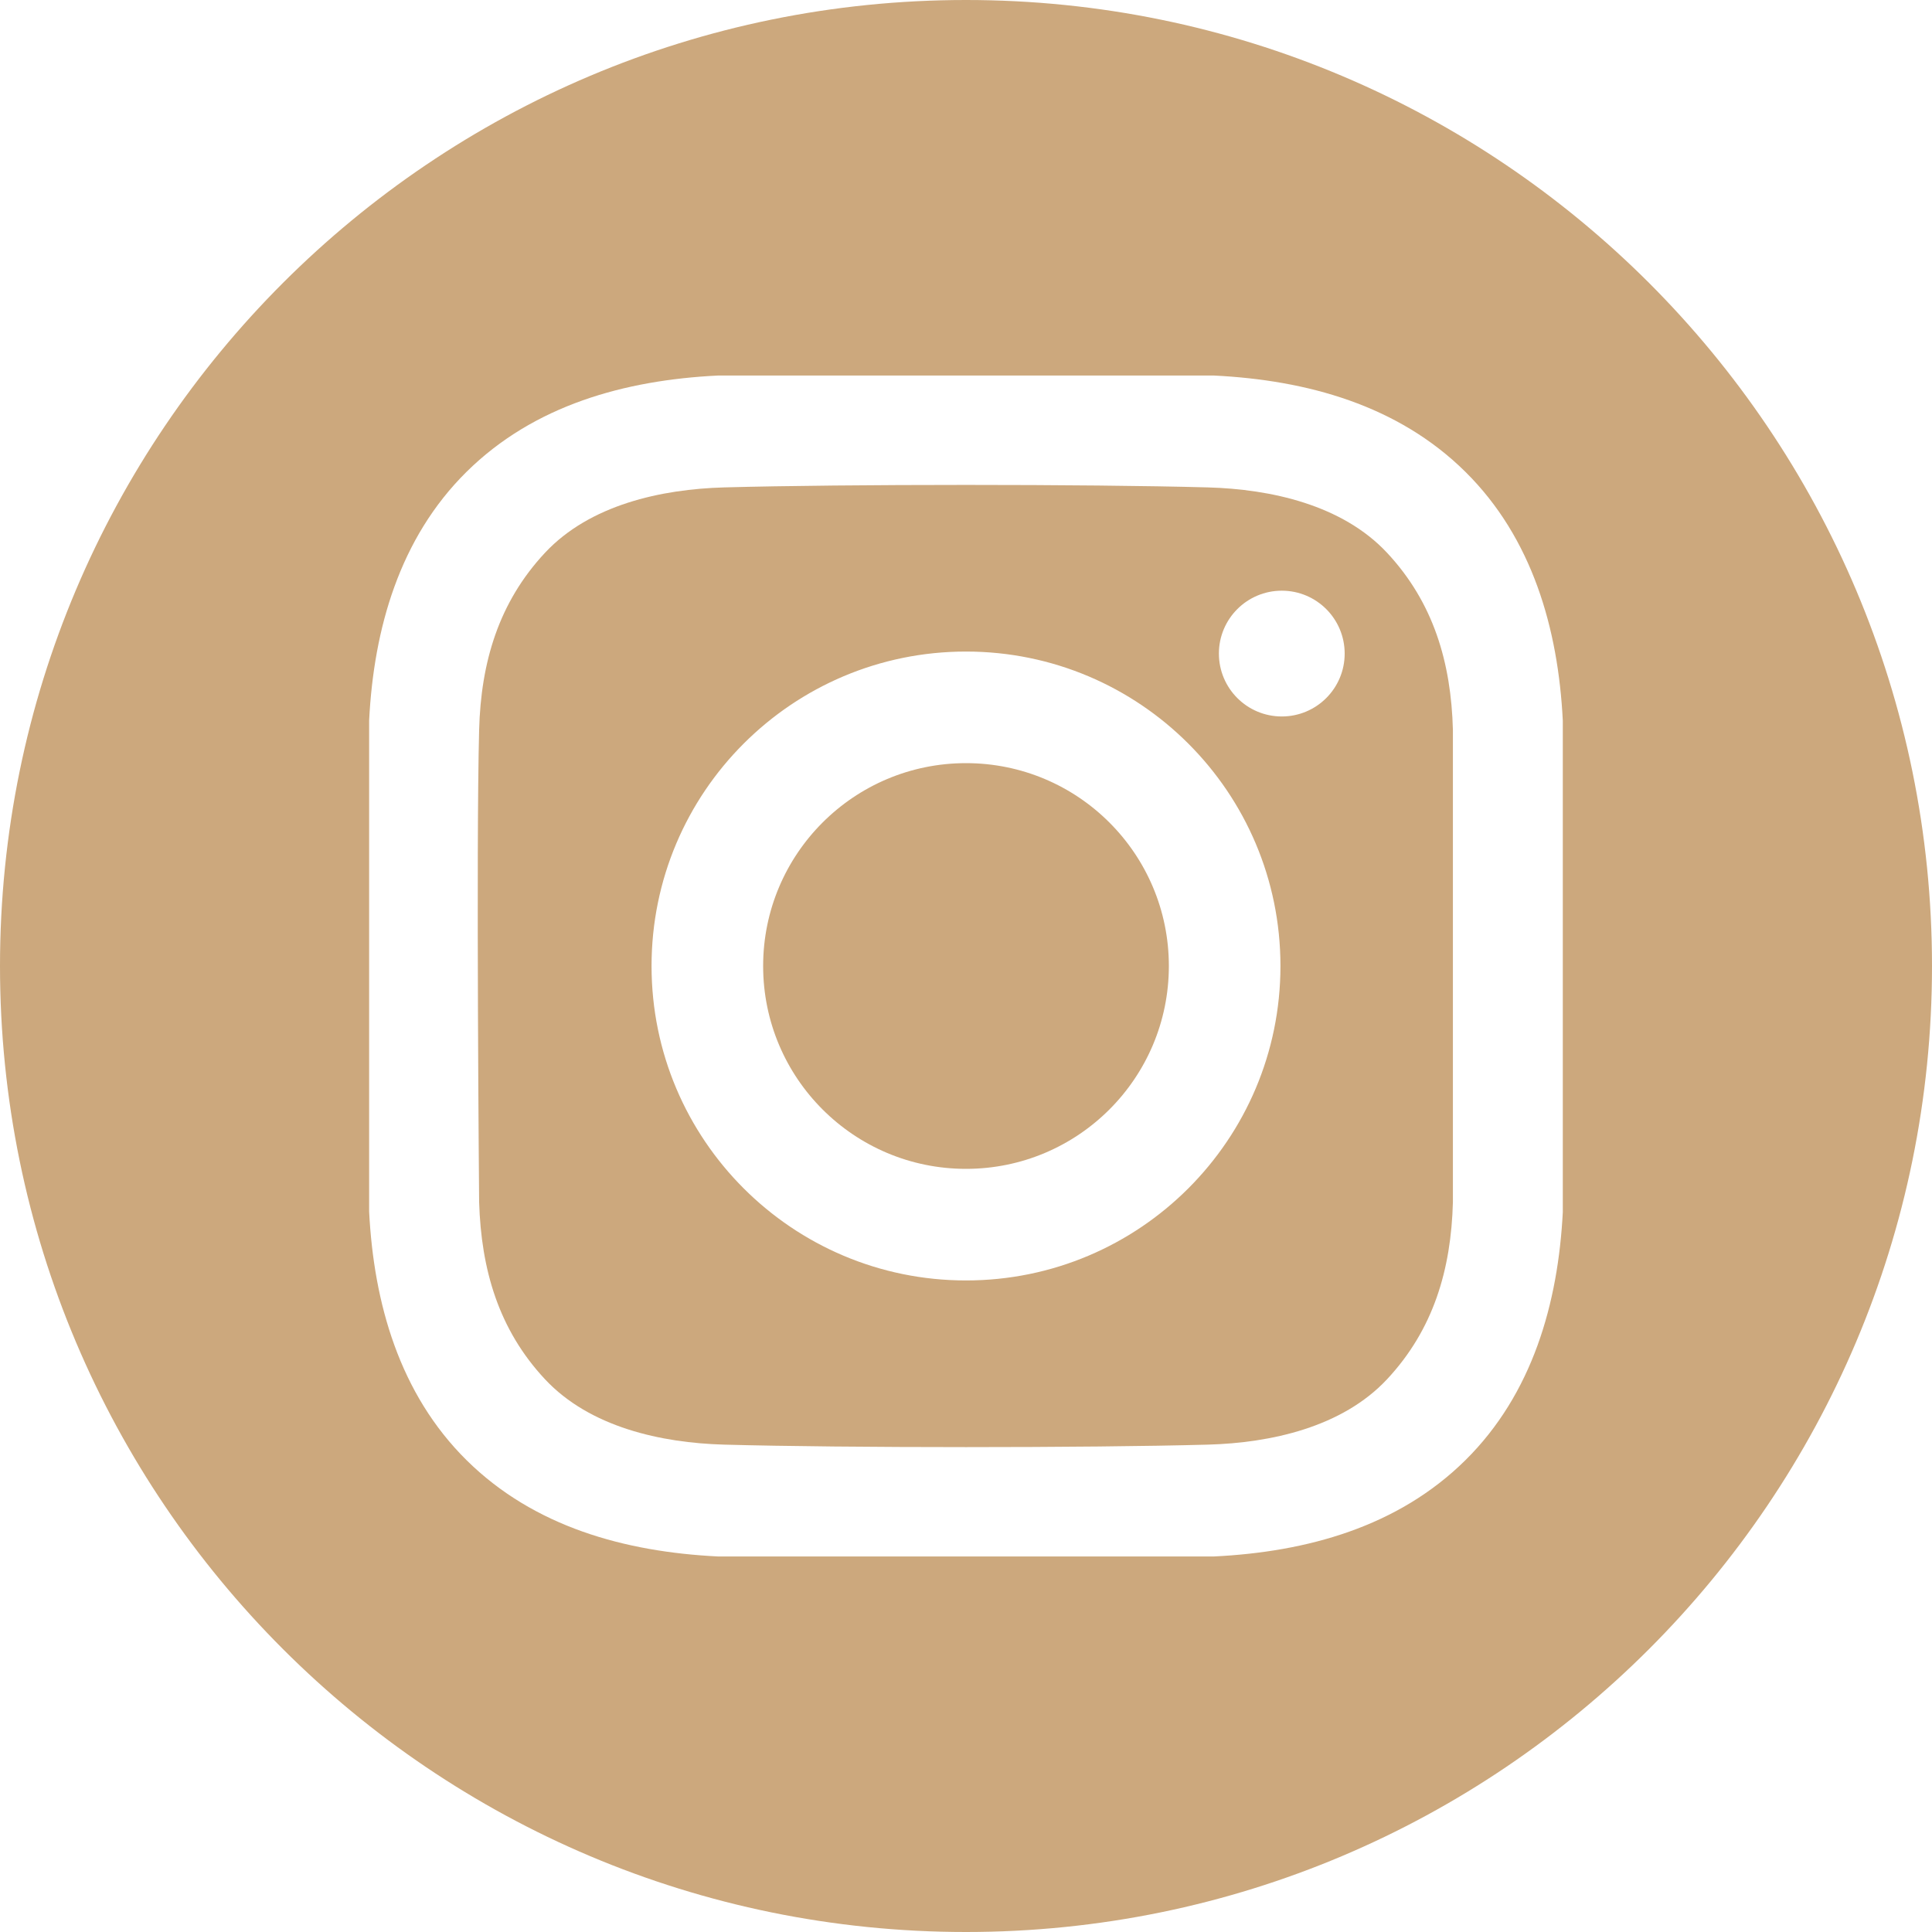
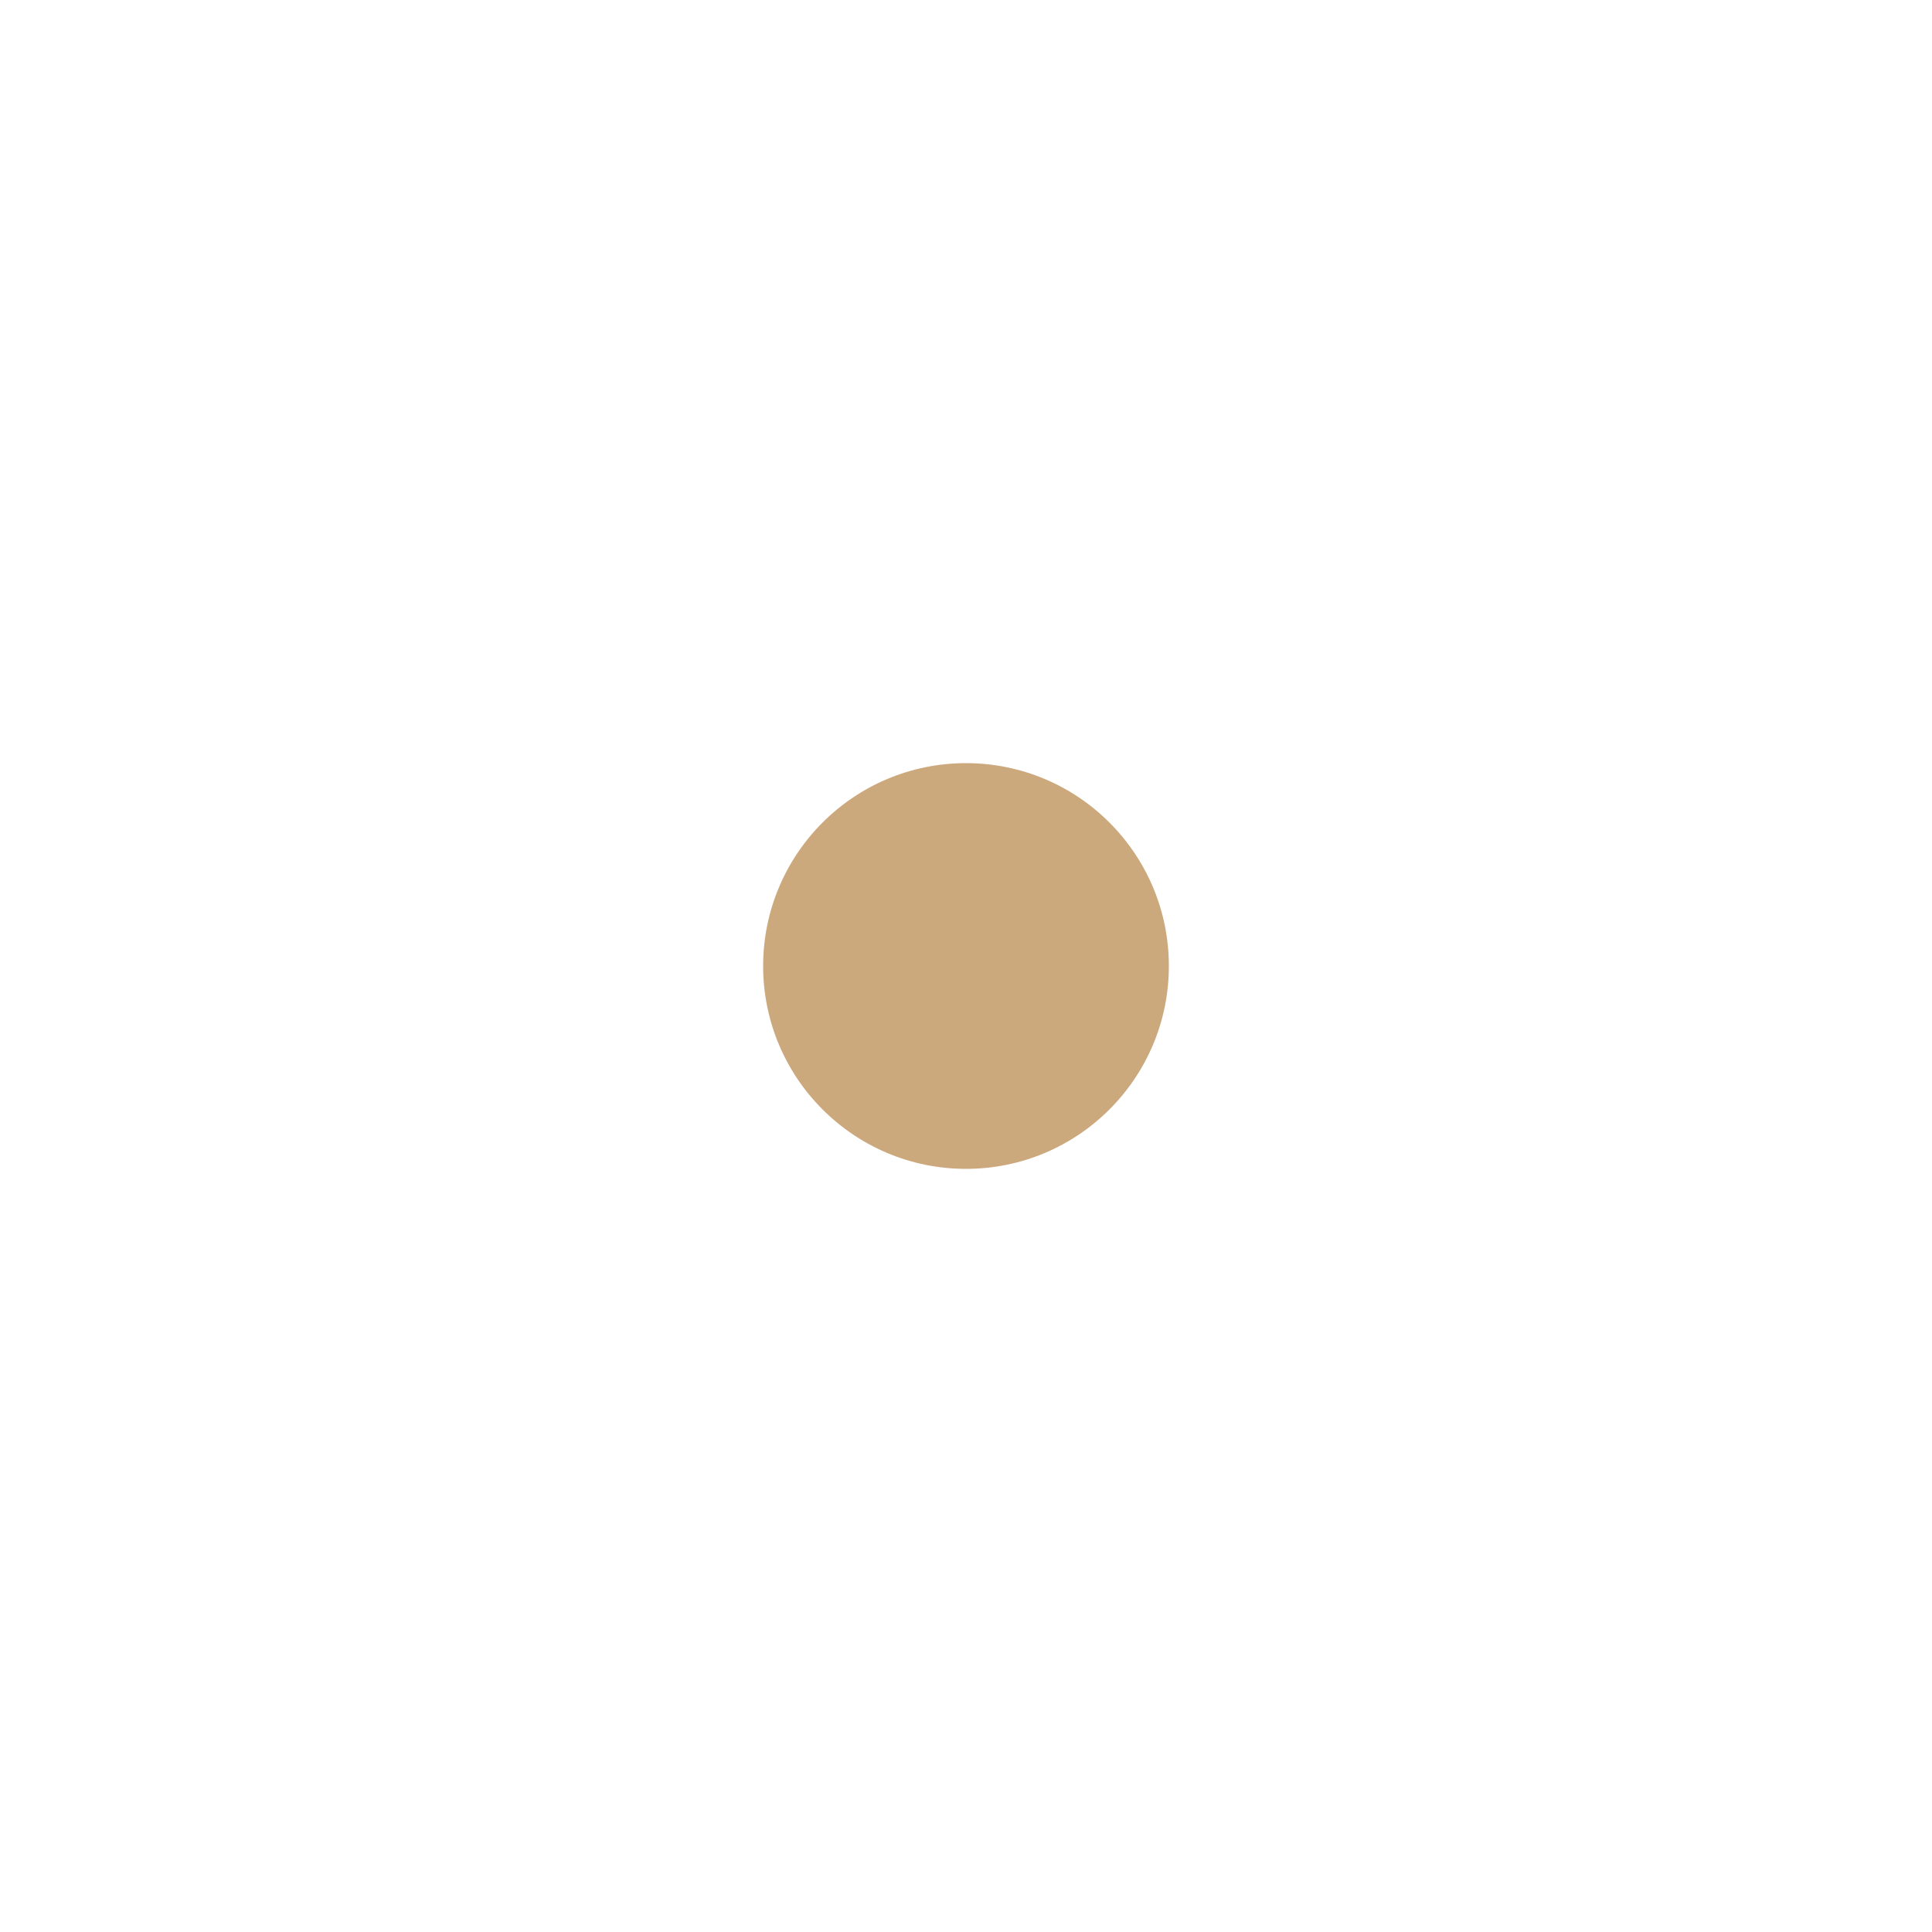
<svg xmlns="http://www.w3.org/2000/svg" id="Layer_1" viewBox="0 0 500 500">
  <circle cx="250" cy="250" r="52.5" style="fill:#cca87d; stroke-width:0px;" />
-   <path d="M250,0C111.93,0,0,111.93,0,250s111.93,250,250,250,250-111.93,250-250S388.07,0,250,0ZM404.46,313.54c-1.2,23.77-7.88,47.21-25.2,64.34-17.49,17.3-41.04,23.75-65.04,24.93h-128.45c-24-1.19-47.55-7.63-65.04-24.93-17.32-17.14-24-40.58-25.2-64.34v-127.08c1.2-23.77,7.88-47.21,25.2-64.34,17.49-17.3,41.04-23.75,65.04-24.93h128.44c24,1.19,47.55,7.63,65.04,24.93,17.32,17.14,24,40.58,25.2,64.34v127.08Z" style="fill:#cca87d; stroke-width:0px;" />
-   <path d="M312.6,126.14c-31.29-.86-93.91-.86-125.19,0-16.28.45-34.74,4.5-46.34,16.89-12.05,12.88-16.61,28.44-17.07,45.85-.81,30.55,0,122.25,0,122.25.53,17.4,5.02,32.97,17.07,45.85,11.6,12.39,30.06,16.44,46.34,16.89,31.29.86,93.91.86,125.19,0,16.28-.45,34.74-4.5,46.34-16.89,12.05-12.88,16.61-28.44,17.07-45.85v-122.25c-.46-17.41-5.02-32.97-17.07-45.85-11.6-12.39-30.06-16.44-46.34-16.89h0ZM250,331.38c-44.94,0-81.38-36.43-81.38-81.38s36.43-81.38,81.38-81.38,81.38,36.43,81.38,81.38h0c0,44.94-36.43,81.38-81.38,81.38ZM331.72,185.42c-8.99,0-16.27-7.29-16.27-16.28,0-8.99,7.29-16.27,16.28-16.27,8.99,0,16.27,7.29,16.27,16.28s-7.29,16.27-16.27,16.27h0Z" style="fill:#cca87d; stroke-width:0px;" />
</svg>